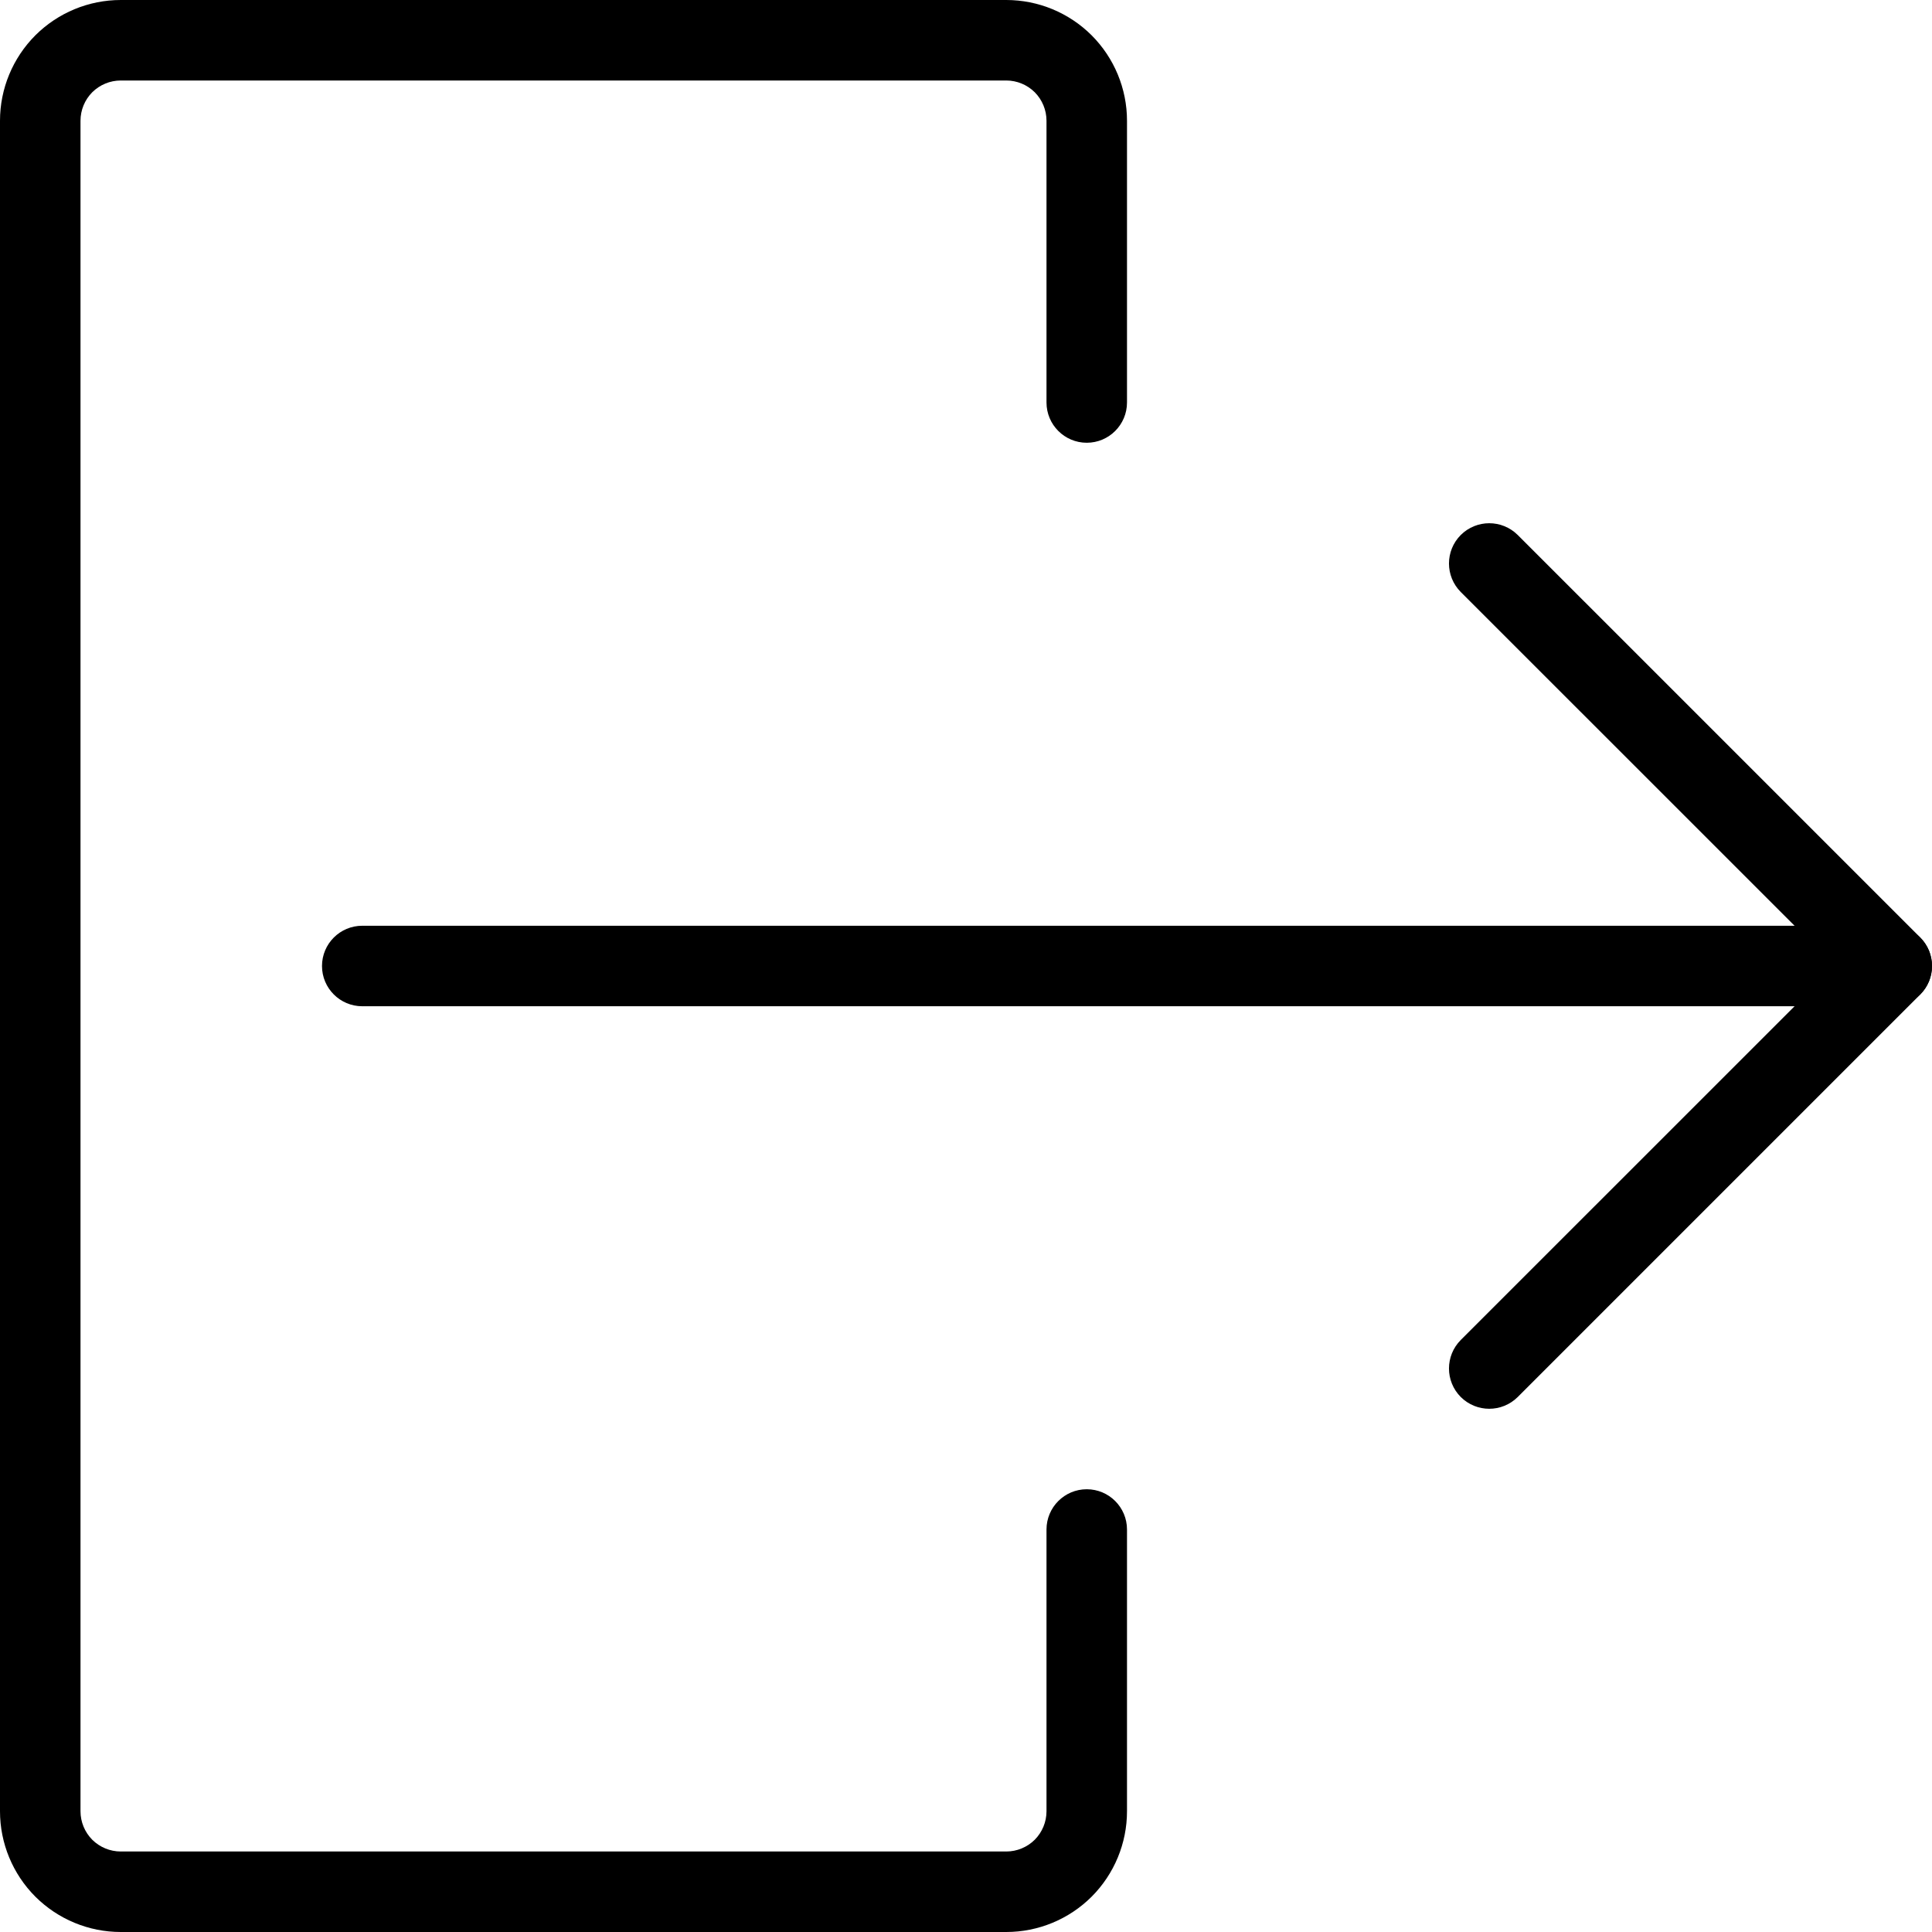
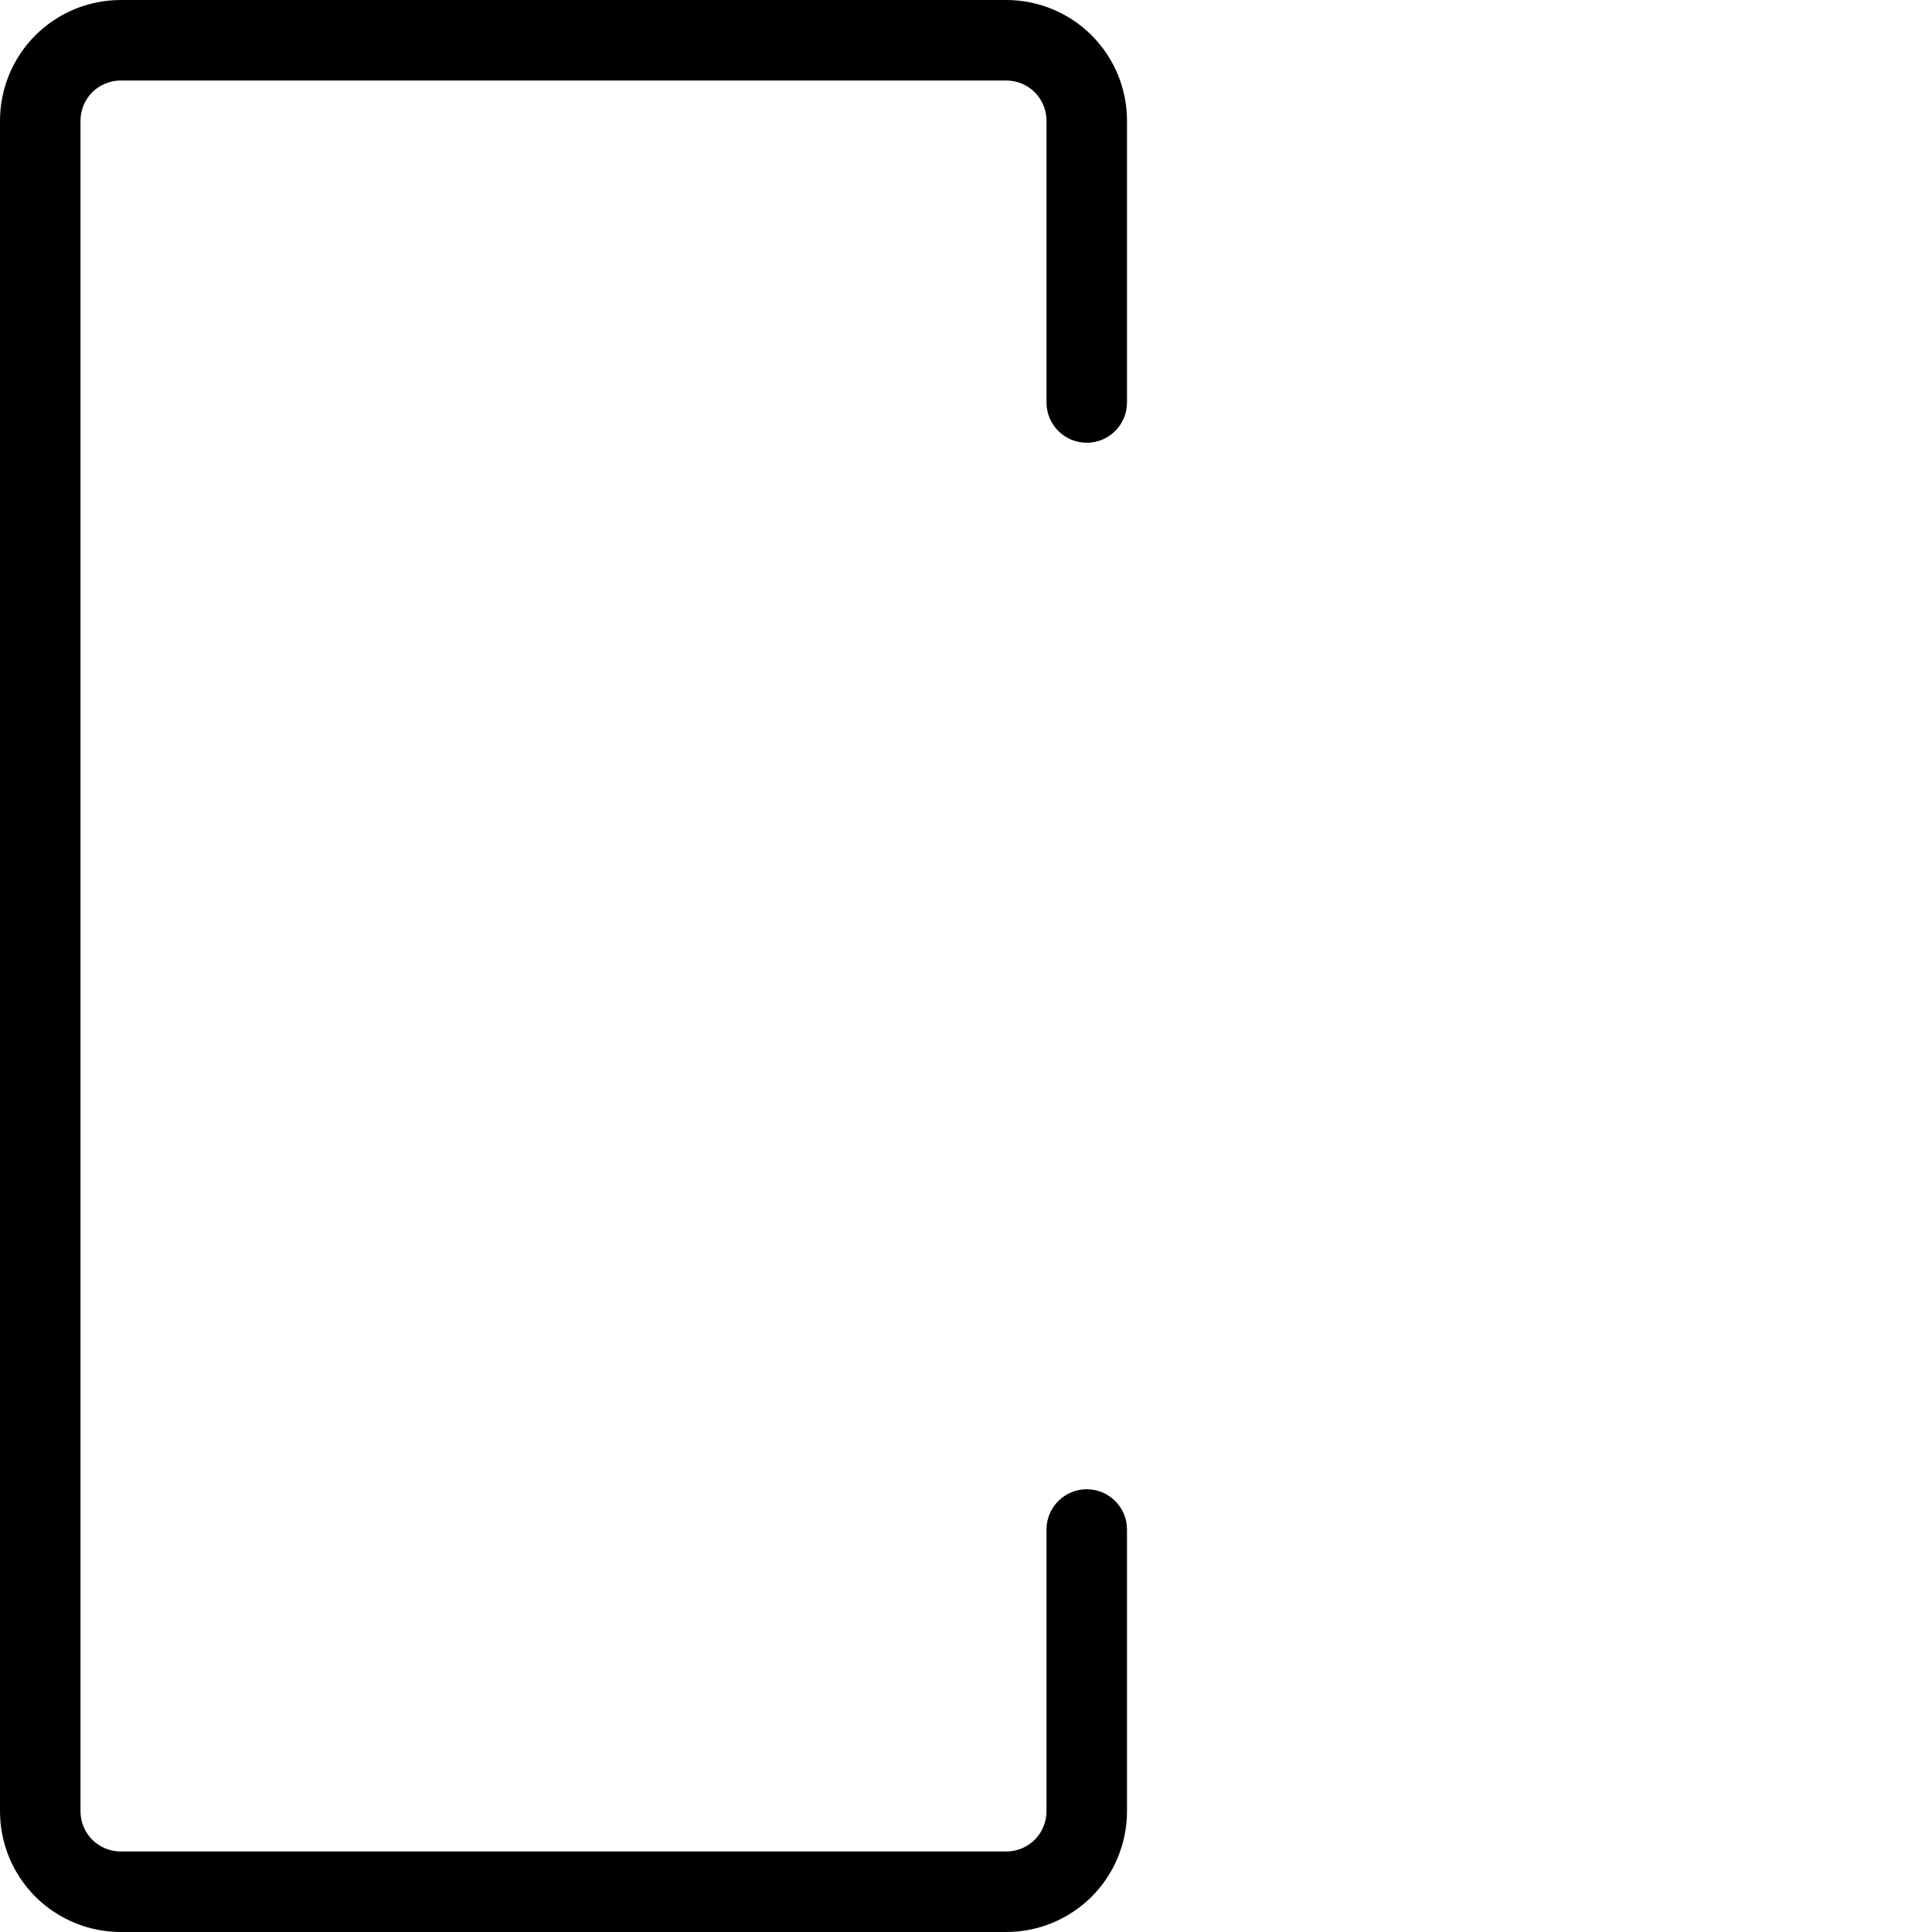
<svg xmlns="http://www.w3.org/2000/svg" width="24" height="24" viewBox="0 0 24 24" fill="none">
  <path fill-rule="evenodd" clip-rule="evenodd" d="M0.439 0.439C0.721 0.158 1.102 0 1.5 0H12.5C12.898 0 13.279 0.158 13.561 0.439C13.842 0.721 14 1.102 14 1.5V5C14 5.276 13.776 5.5 13.5 5.5C13.224 5.5 13 5.276 13 5V1.5C13 1.367 12.947 1.24 12.854 1.146C12.76 1.053 12.633 1 12.5 1H1.5C1.367 1 1.24 1.053 1.146 1.146C1.053 1.24 1 1.367 1 1.5V22.5C1 22.633 1.053 22.76 1.146 22.854C1.24 22.947 1.367 23 1.5 23H12.5C12.633 23 12.76 22.947 12.854 22.854C12.947 22.76 13 22.633 13 22.5V19C13 18.724 13.224 18.5 13.5 18.5C13.776 18.5 14 18.724 14 19V22.5C14 22.898 13.842 23.279 13.561 23.561C13.279 23.842 12.898 24 12.5 24H1.5C1.102 24 0.721 23.842 0.439 23.561C0.158 23.279 0 22.898 0 22.5V1.5C0 1.102 0.158 0.721 0.439 0.439Z" fill="black" />
-   <path fill-rule="evenodd" clip-rule="evenodd" d="M4 12C4 11.724 4.224 11.5 4.5 11.5H23.5C23.776 11.5 24 11.724 24 12C24 12.276 23.776 12.5 23.5 12.5H4.5C4.224 12.5 4 12.276 4 12Z" fill="black" />
-   <path fill-rule="evenodd" clip-rule="evenodd" d="M18.146 6.646C18.342 6.451 18.658 6.451 18.854 6.646L23.854 11.646C24.049 11.842 24.049 12.158 23.854 12.354L18.854 17.354C18.658 17.549 18.342 17.549 18.146 17.354C17.951 17.158 17.951 16.842 18.146 16.646L22.793 12L18.146 7.354C17.951 7.158 17.951 6.842 18.146 6.646Z" fill="black" />
</svg>